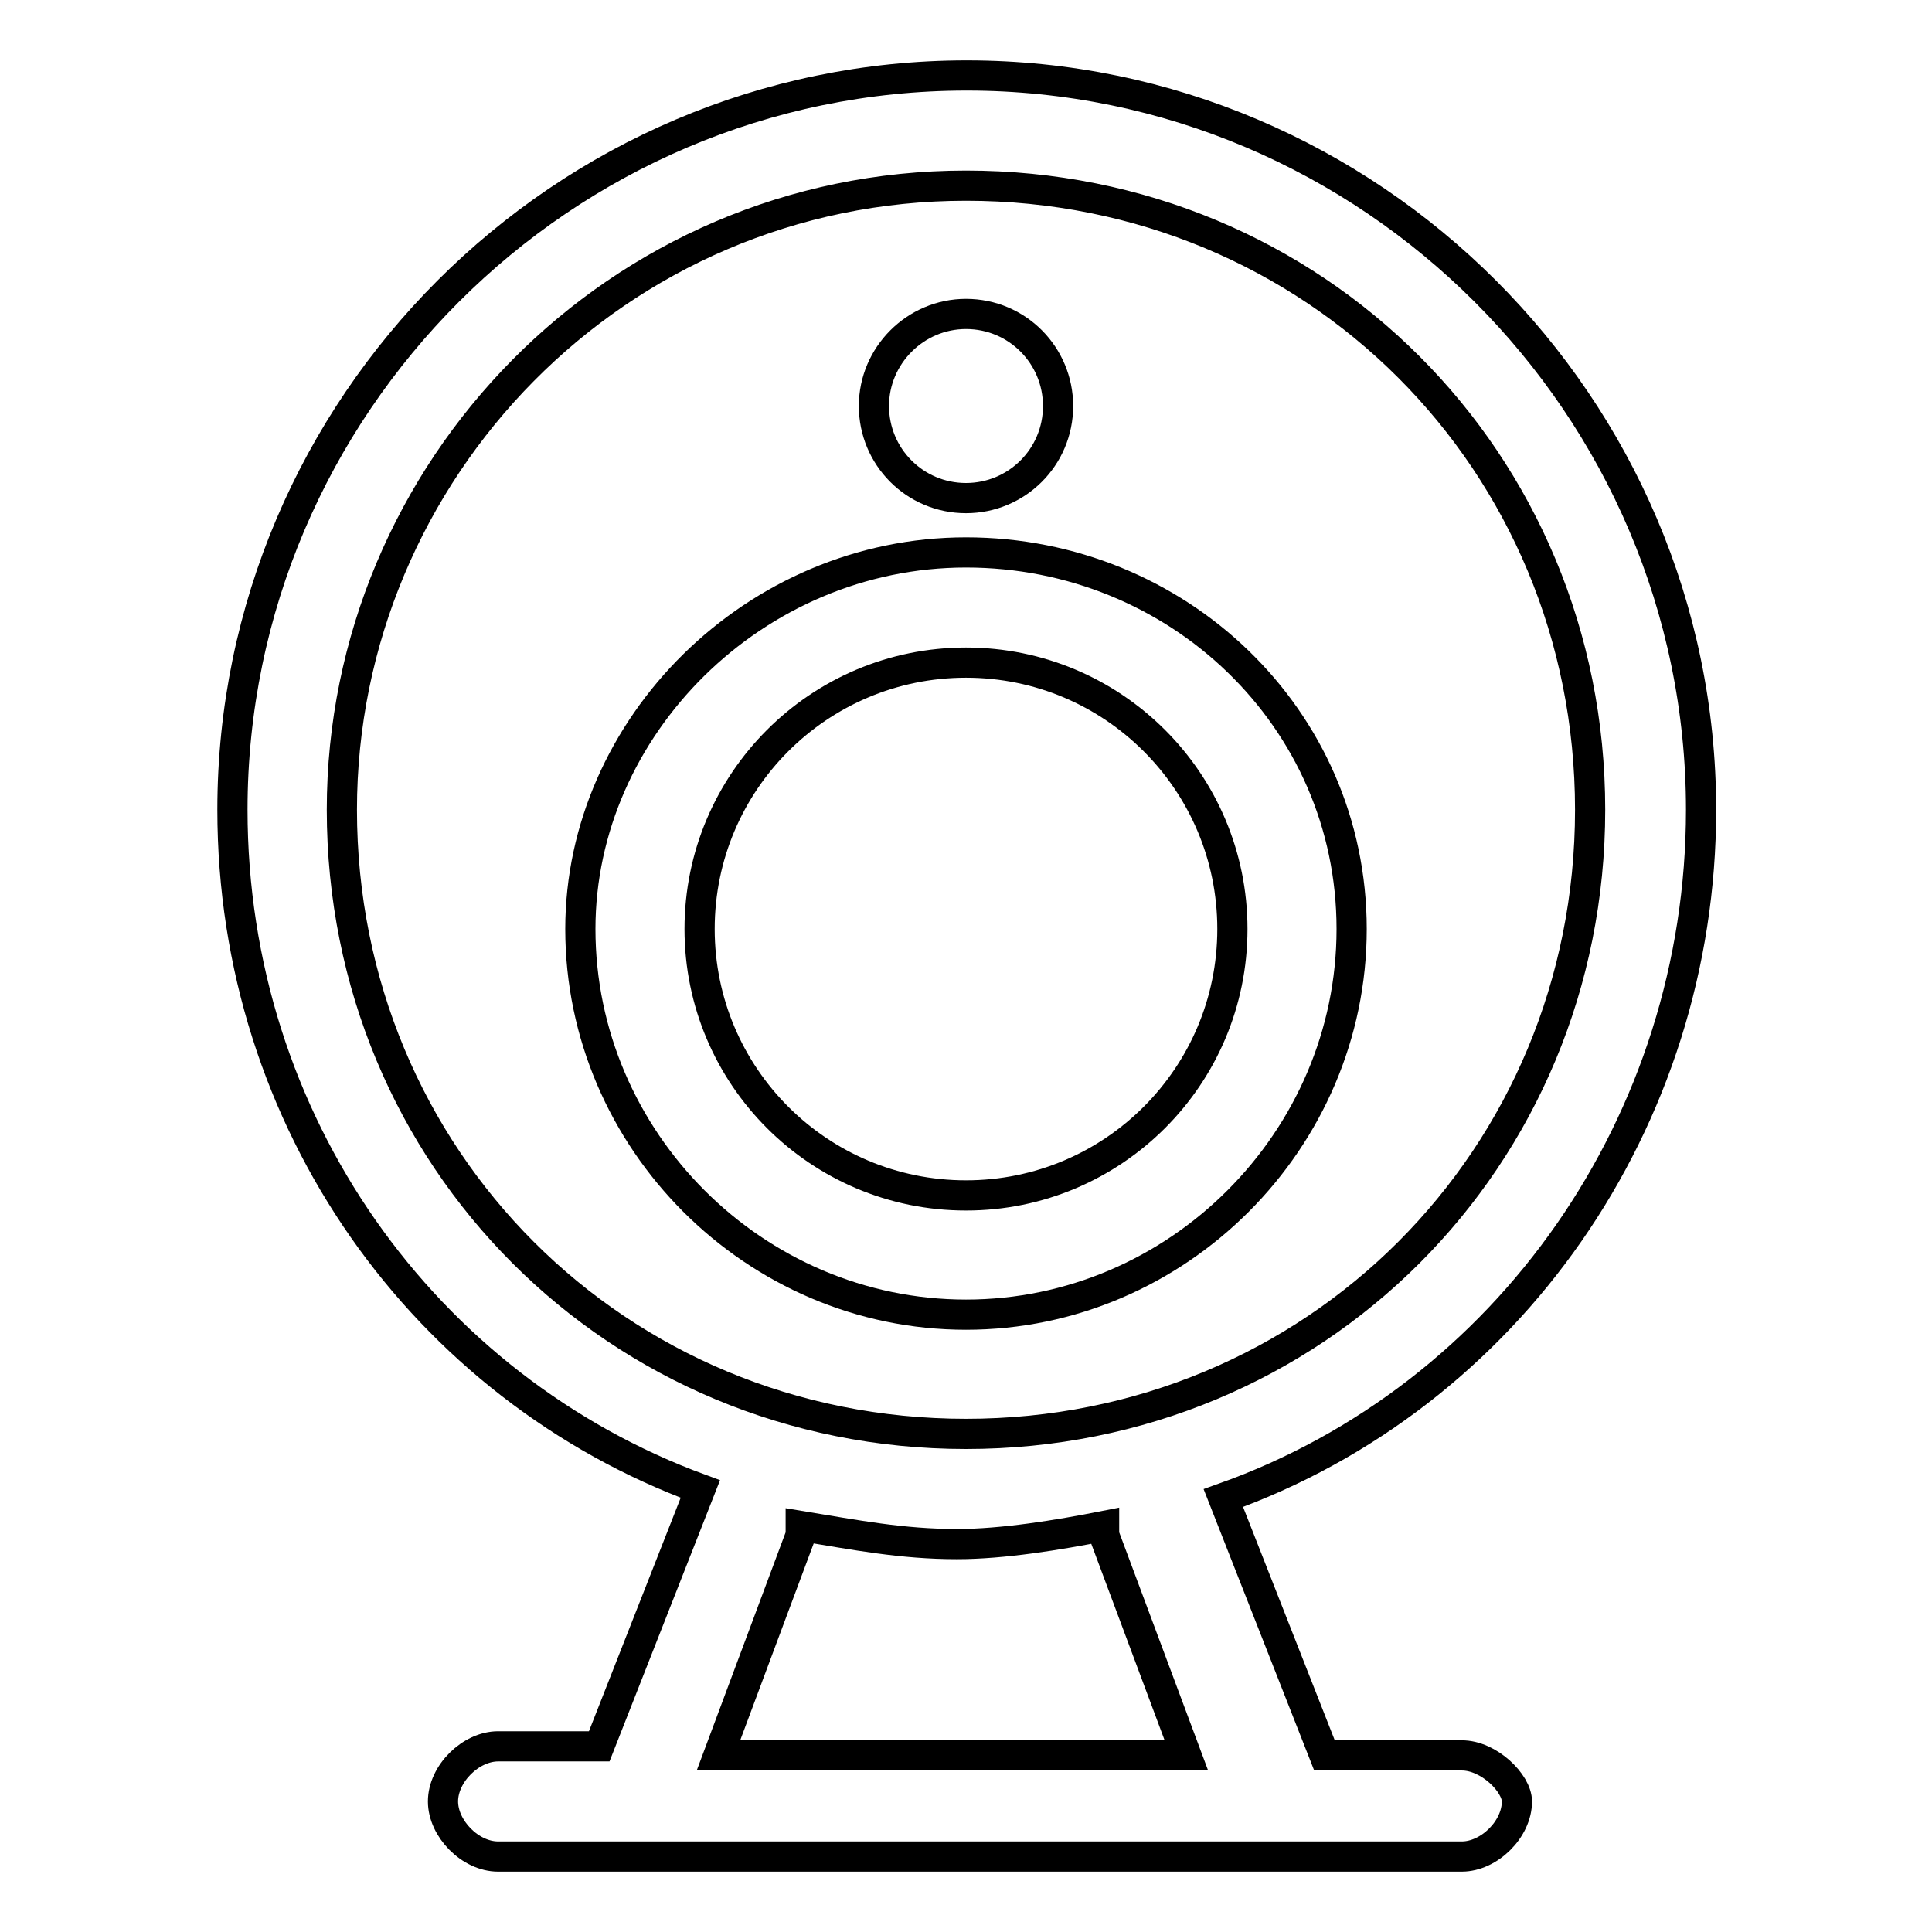
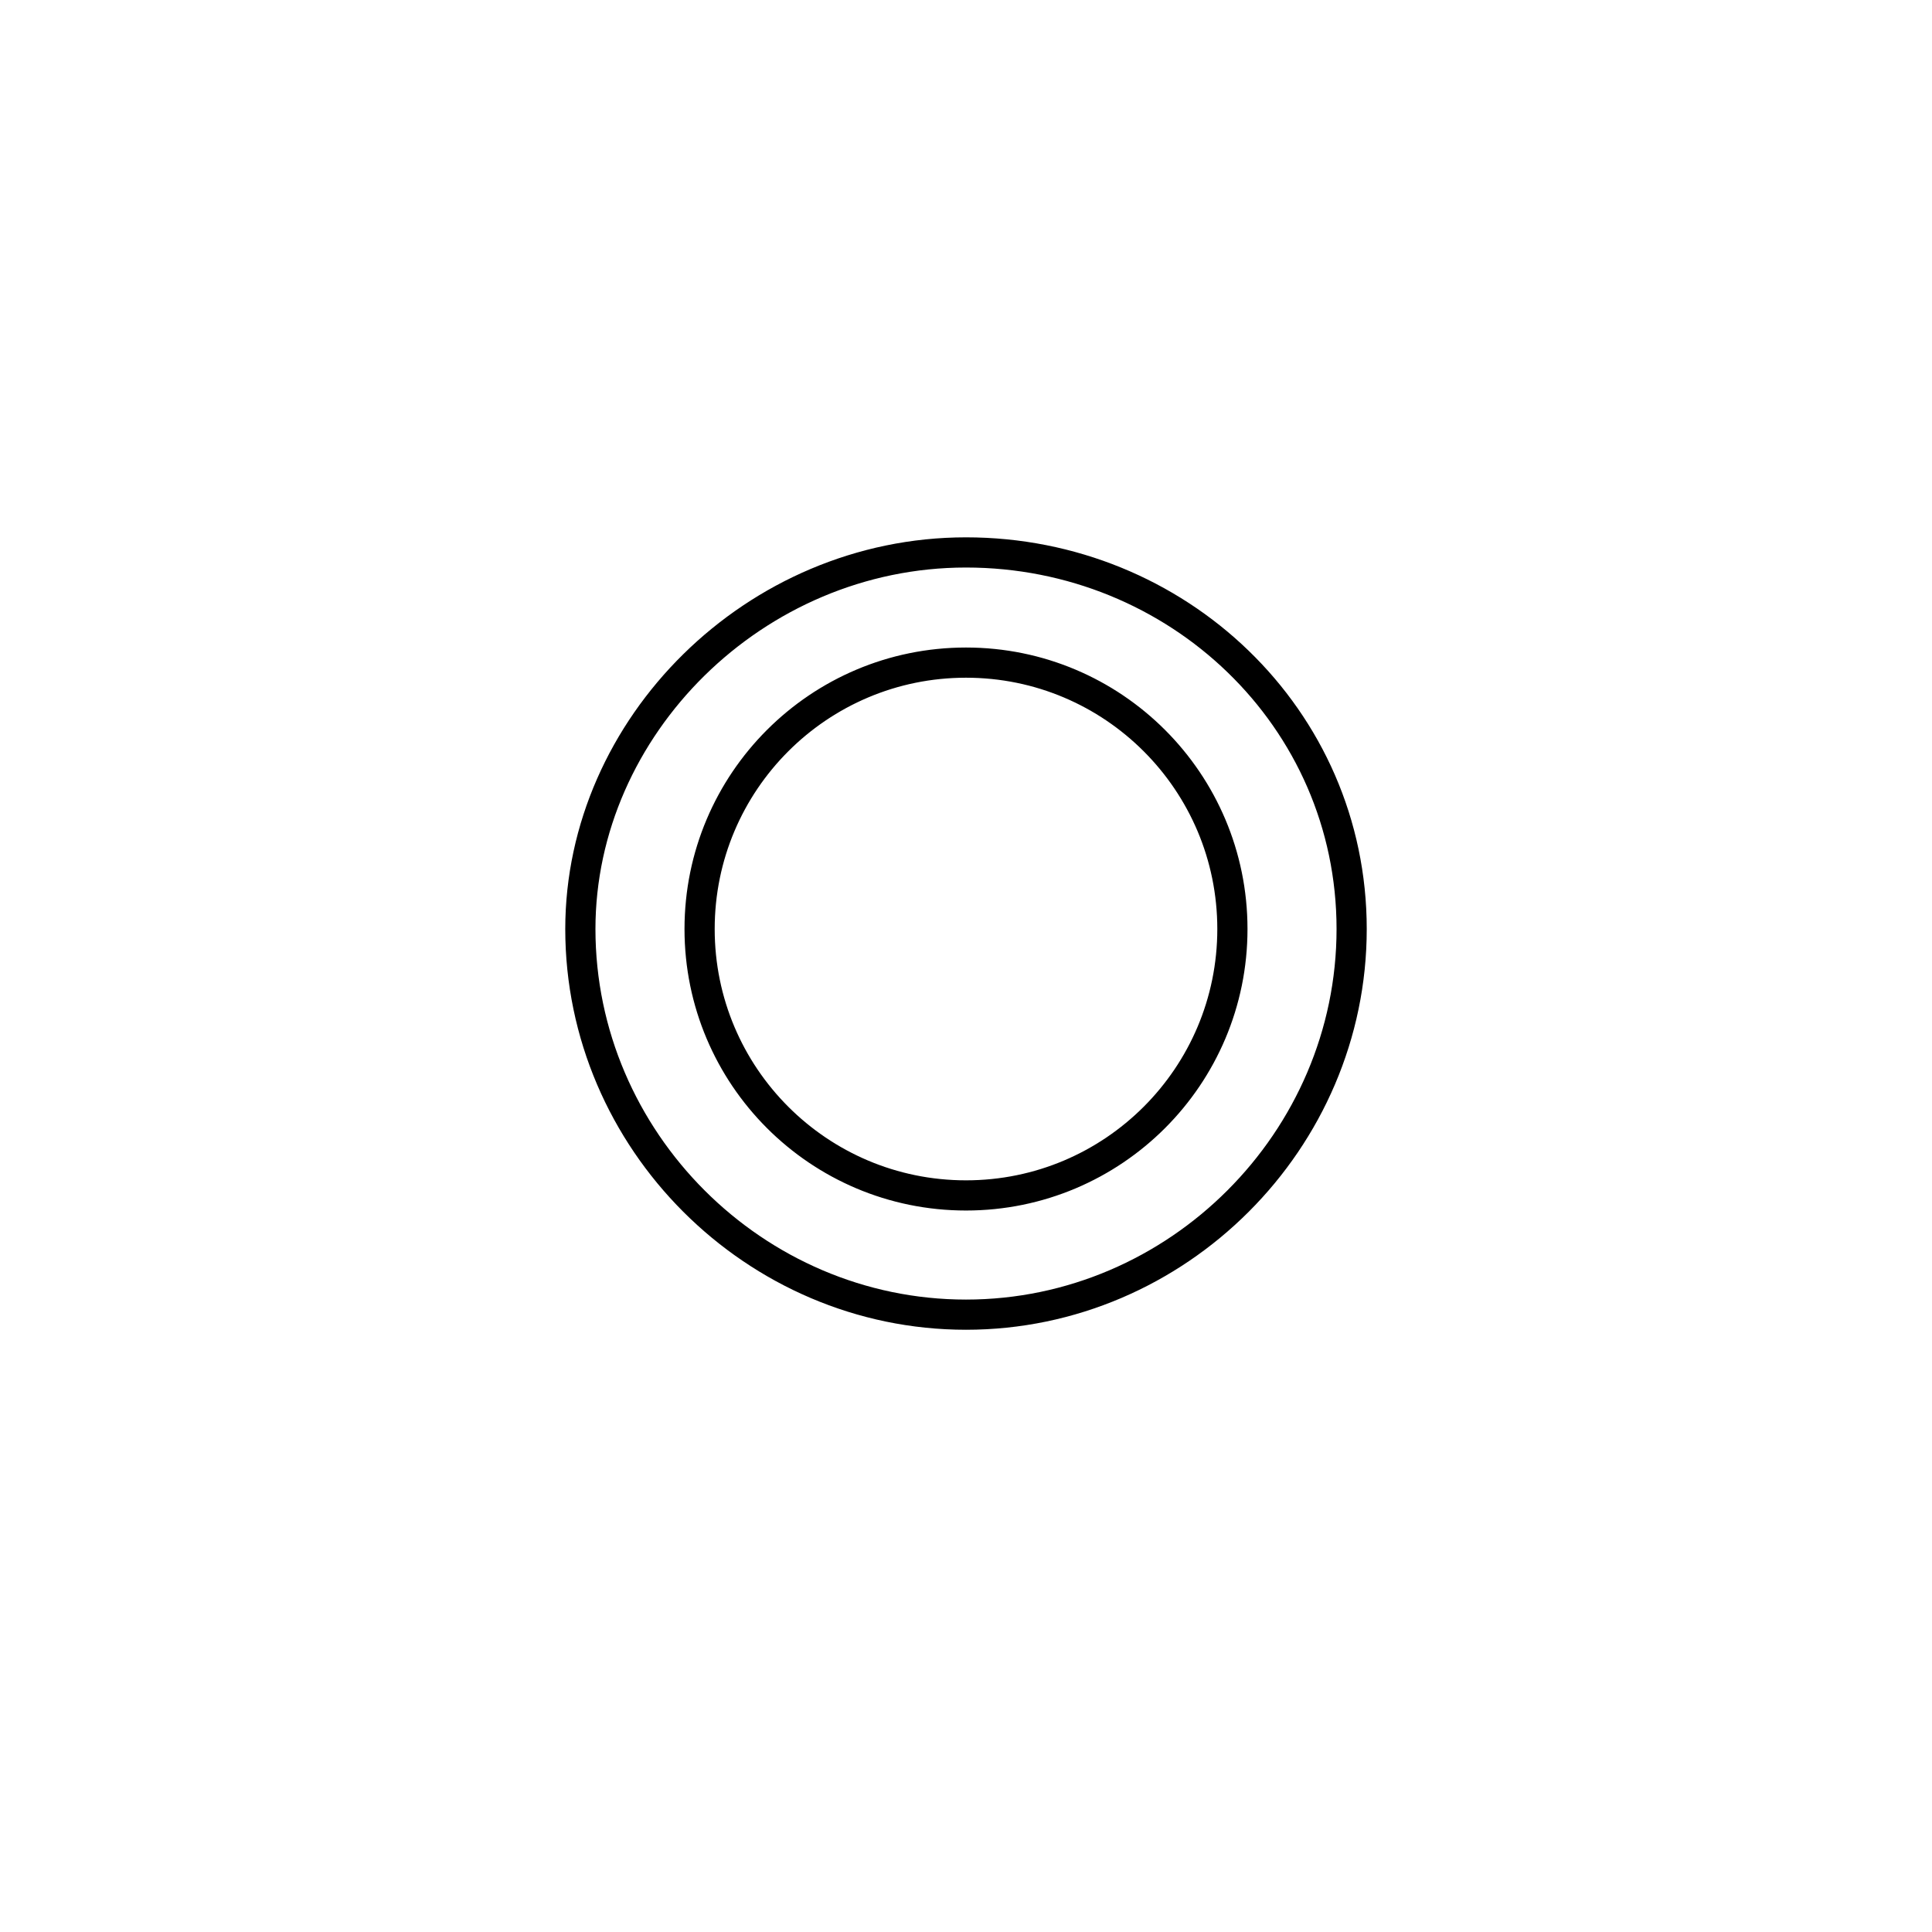
<svg xmlns="http://www.w3.org/2000/svg" version="1.1" x="0px" y="0px" viewBox="0 0 256 256" enable-background="new 0 0 256 256" xml:space="preserve">
  <g>
    <path stroke-width="4" fill-opacity="0" stroke="#000000" d="M179.1,123.1c0-28-23.1-49.9-51.1-49.9c-28,0-51.1,23.1-51.1,49.9c0,28,23.1,51.1,51.1,51.1 C156,174.2,179.1,151.1,179.1,123.1L179.1,123.1z M92.7,123.1c0-19.5,15.8-35.3,35.3-35.3s35.3,15.8,35.3,35.3 s-15.8,35.3-35.3,35.3S92.7,142.6,92.7,123.1L92.7,123.1z" />
-     <path stroke-width="4" fill-opacity="0" stroke="#000000" d="M193.7,232.6h-18.2l-13.4-34.1c37.7-13.4,63.3-49.9,63.3-91.2c0-53.5-43.8-97.3-97.3-97.3 c-53.5,0-97.3,43.8-97.3,97.3c0,41.4,25.5,76.6,62,90l-13.4,34.1H66c-3.6,0-7.3,3.6-7.3,7.3c0,3.6,3.6,7.3,7.3,7.3h127.7 c3.6,0,7.3-3.6,7.3-7.3C201,236.3,197.3,232.6,193.7,232.6L193.7,232.6z M45.3,107.3c0-45,36.5-82.7,82.7-82.7 c46.2,0,82.7,36.5,82.7,82.7c0,46.2-36.5,82.7-82.7,82.7C81.8,190,45.3,153.5,45.3,107.3L45.3,107.3z M95.2,232.6l10.9-29.2v-1.2 c7.3,1.2,13.4,2.4,20.7,2.4c6.1,0,13.4-1.2,19.5-2.4v1.2l10.9,29.2H95.2L95.2,232.6z" />
-     <path stroke-width="4" fill-opacity="0" stroke="#000000" d="M115.8,53.8c0,6.7,5.4,12.2,12.2,12.2c6.7,0,12.2-5.4,12.2-12.2c0-6.7-5.4-12.2-12.2-12.2 C121.3,41.6,115.8,47.1,115.8,53.8C115.8,53.8,115.8,53.8,115.8,53.8z" />
  </g>
</svg>